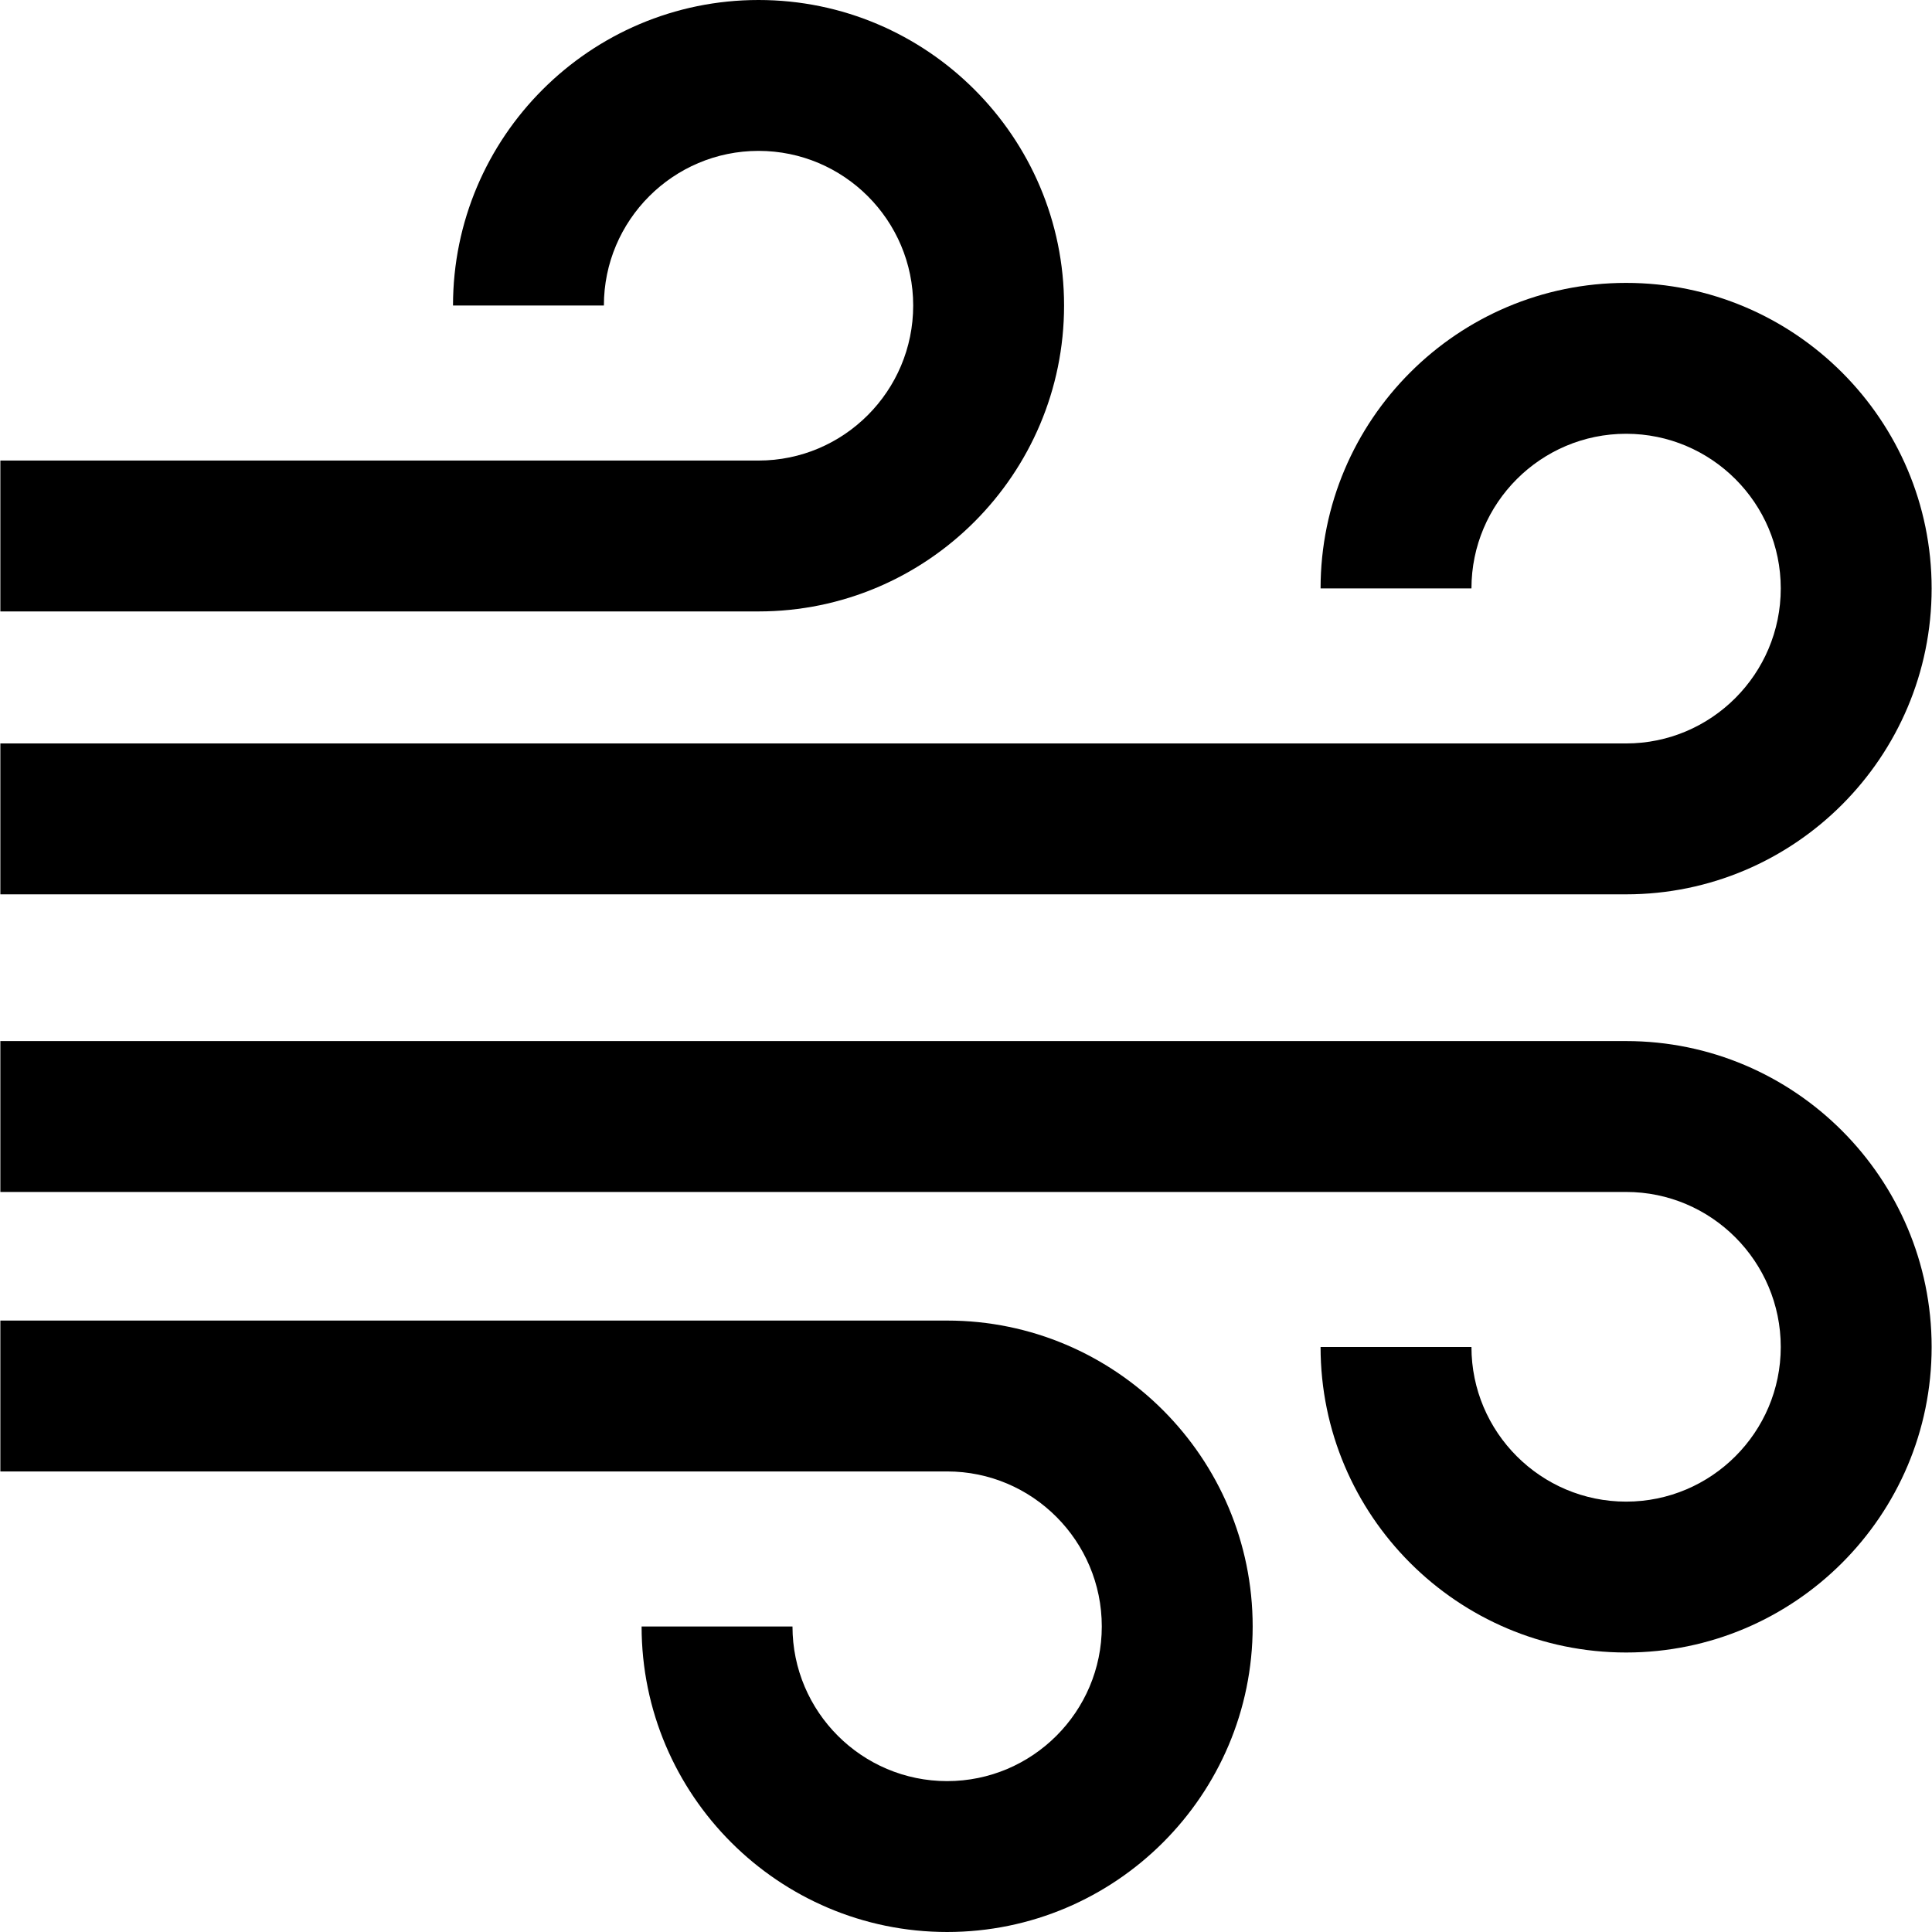
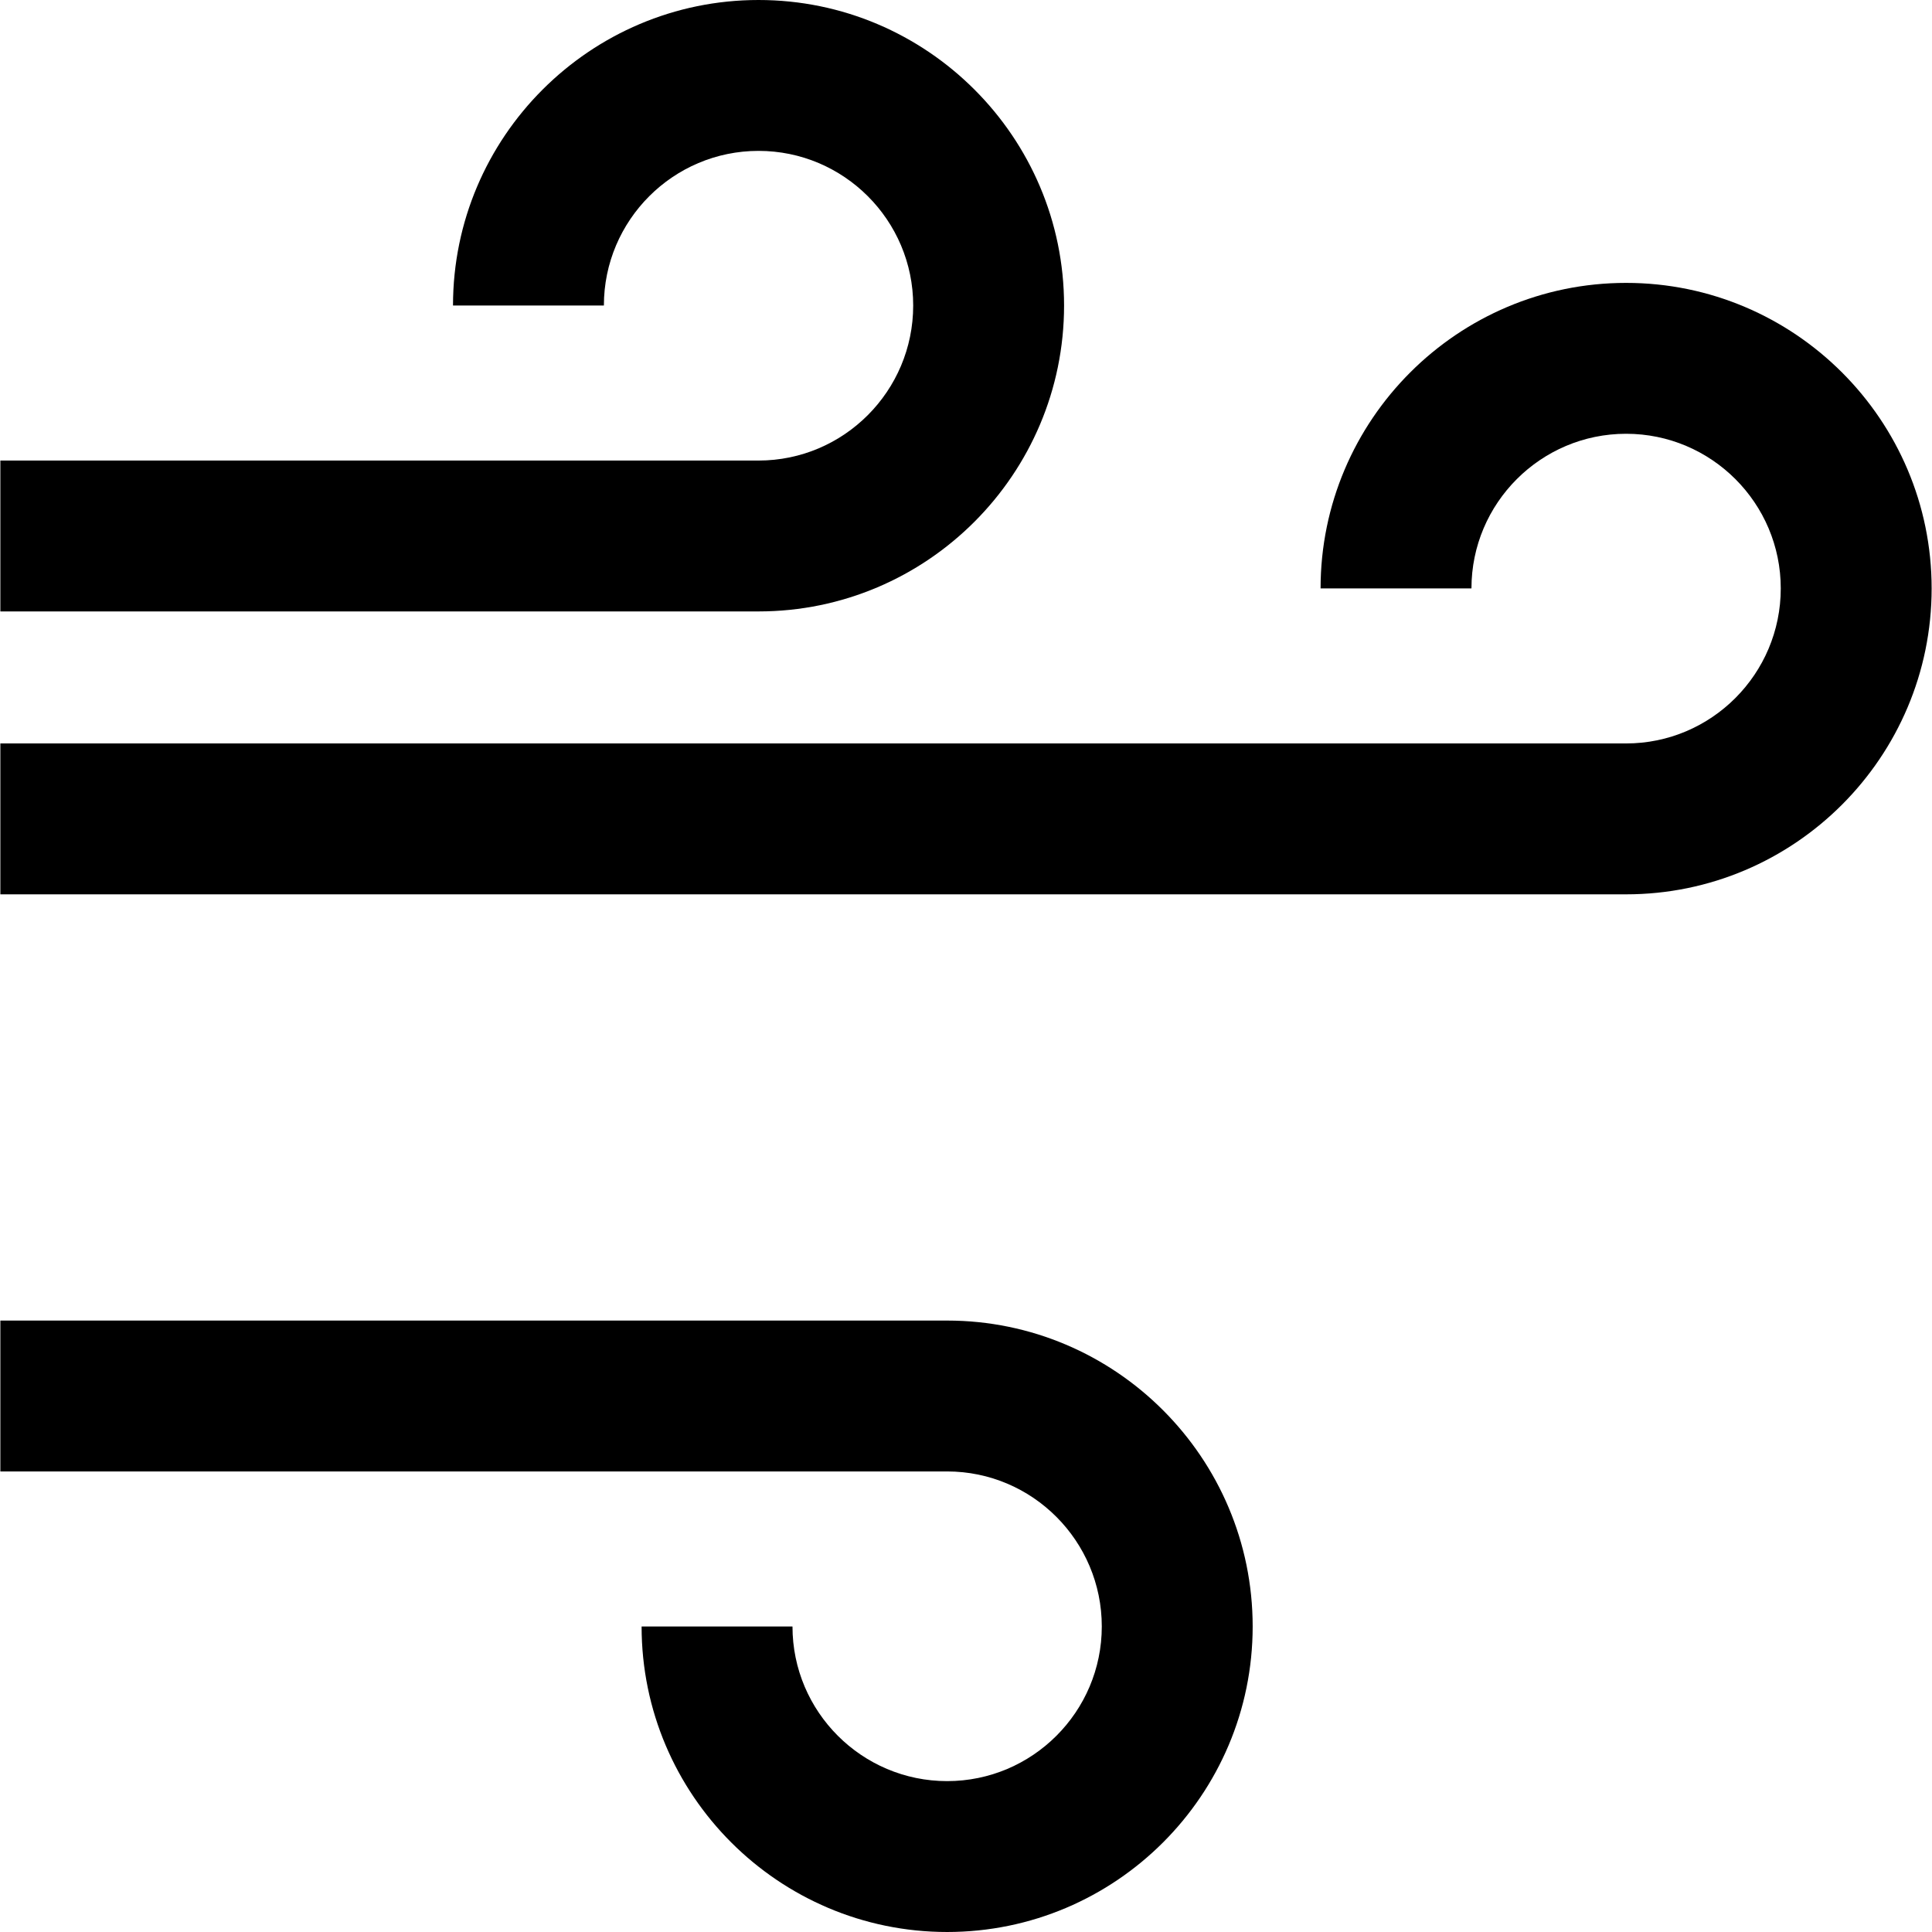
<svg xmlns="http://www.w3.org/2000/svg" version="1.1" id="Capa_1" x="0px" y="0px" viewBox="0 0 512 512" style="enable-background:new 0 0 512 512;" xml:space="preserve">
  <g>
    <g>
      <path d="M430.935,74.97c-44.647,0-80.97,36.322-80.97,80.97h39.985c0-22.599,18.386-40.985,40.985-40.985    s40.985,18.386,40.985,40.985c0,22.653-18.386,41.082-40.985,41.082H0.095v39.985h430.839c44.646,0,80.97-36.366,80.97-81.067    C511.905,111.292,475.582,74.97,430.935,74.97z" />
    </g>
  </g>
  <g>
    <g>
-       <path d="M430.935,275.895H0.095v39.985h430.839c22.599,0,40.985,18.429,40.985,41.082c0,22.599-18.386,40.985-40.985,40.985    s-40.985-18.386-40.985-40.985h-39.985c0,44.646,36.322,80.97,80.97,80.97c44.646,0,80.97-36.323,80.97-80.97    C511.905,312.262,475.582,275.895,430.935,275.895z" />
-     </g>
+       </g>
  </g>
  <g>
    <g>
      <path d="M251.002,349.963H0.095v39.985h250.906c22.599,0,40.985,18.429,40.985,41.082c0,22.599-18.386,40.985-40.985,40.985    s-40.985-18.386-40.985-40.985h-39.985c0,44.646,36.322,80.97,80.97,80.97c44.646,0,80.97-36.323,80.97-80.97    C331.972,386.33,295.649,349.963,251.002,349.963z" />
    </g>
  </g>
  <g>
    <g>
      <path d="M201.021,0c-44.647,0-80.97,36.323-80.97,80.97h39.985c0-22.599,18.386-40.985,40.985-40.985s40.985,18.386,40.985,40.985    c0,22.652-18.386,41.08-40.985,41.08H0.095v39.985h200.925c44.646,0,80.97-36.365,80.97-81.065C281.99,36.323,245.668,0,201.021,0    z" />
    </g>
  </g>
  <g>
</g>
  <g>
</g>
  <g>
</g>
  <g>
</g>
  <g>
</g>
  <g>
</g>
  <g>
</g>
  <g>
</g>
  <g>
</g>
  <g>
</g>
  <g>
</g>
  <g>
</g>
  <g>
</g>
  <g>
</g>
  <g>
</g>
</svg>